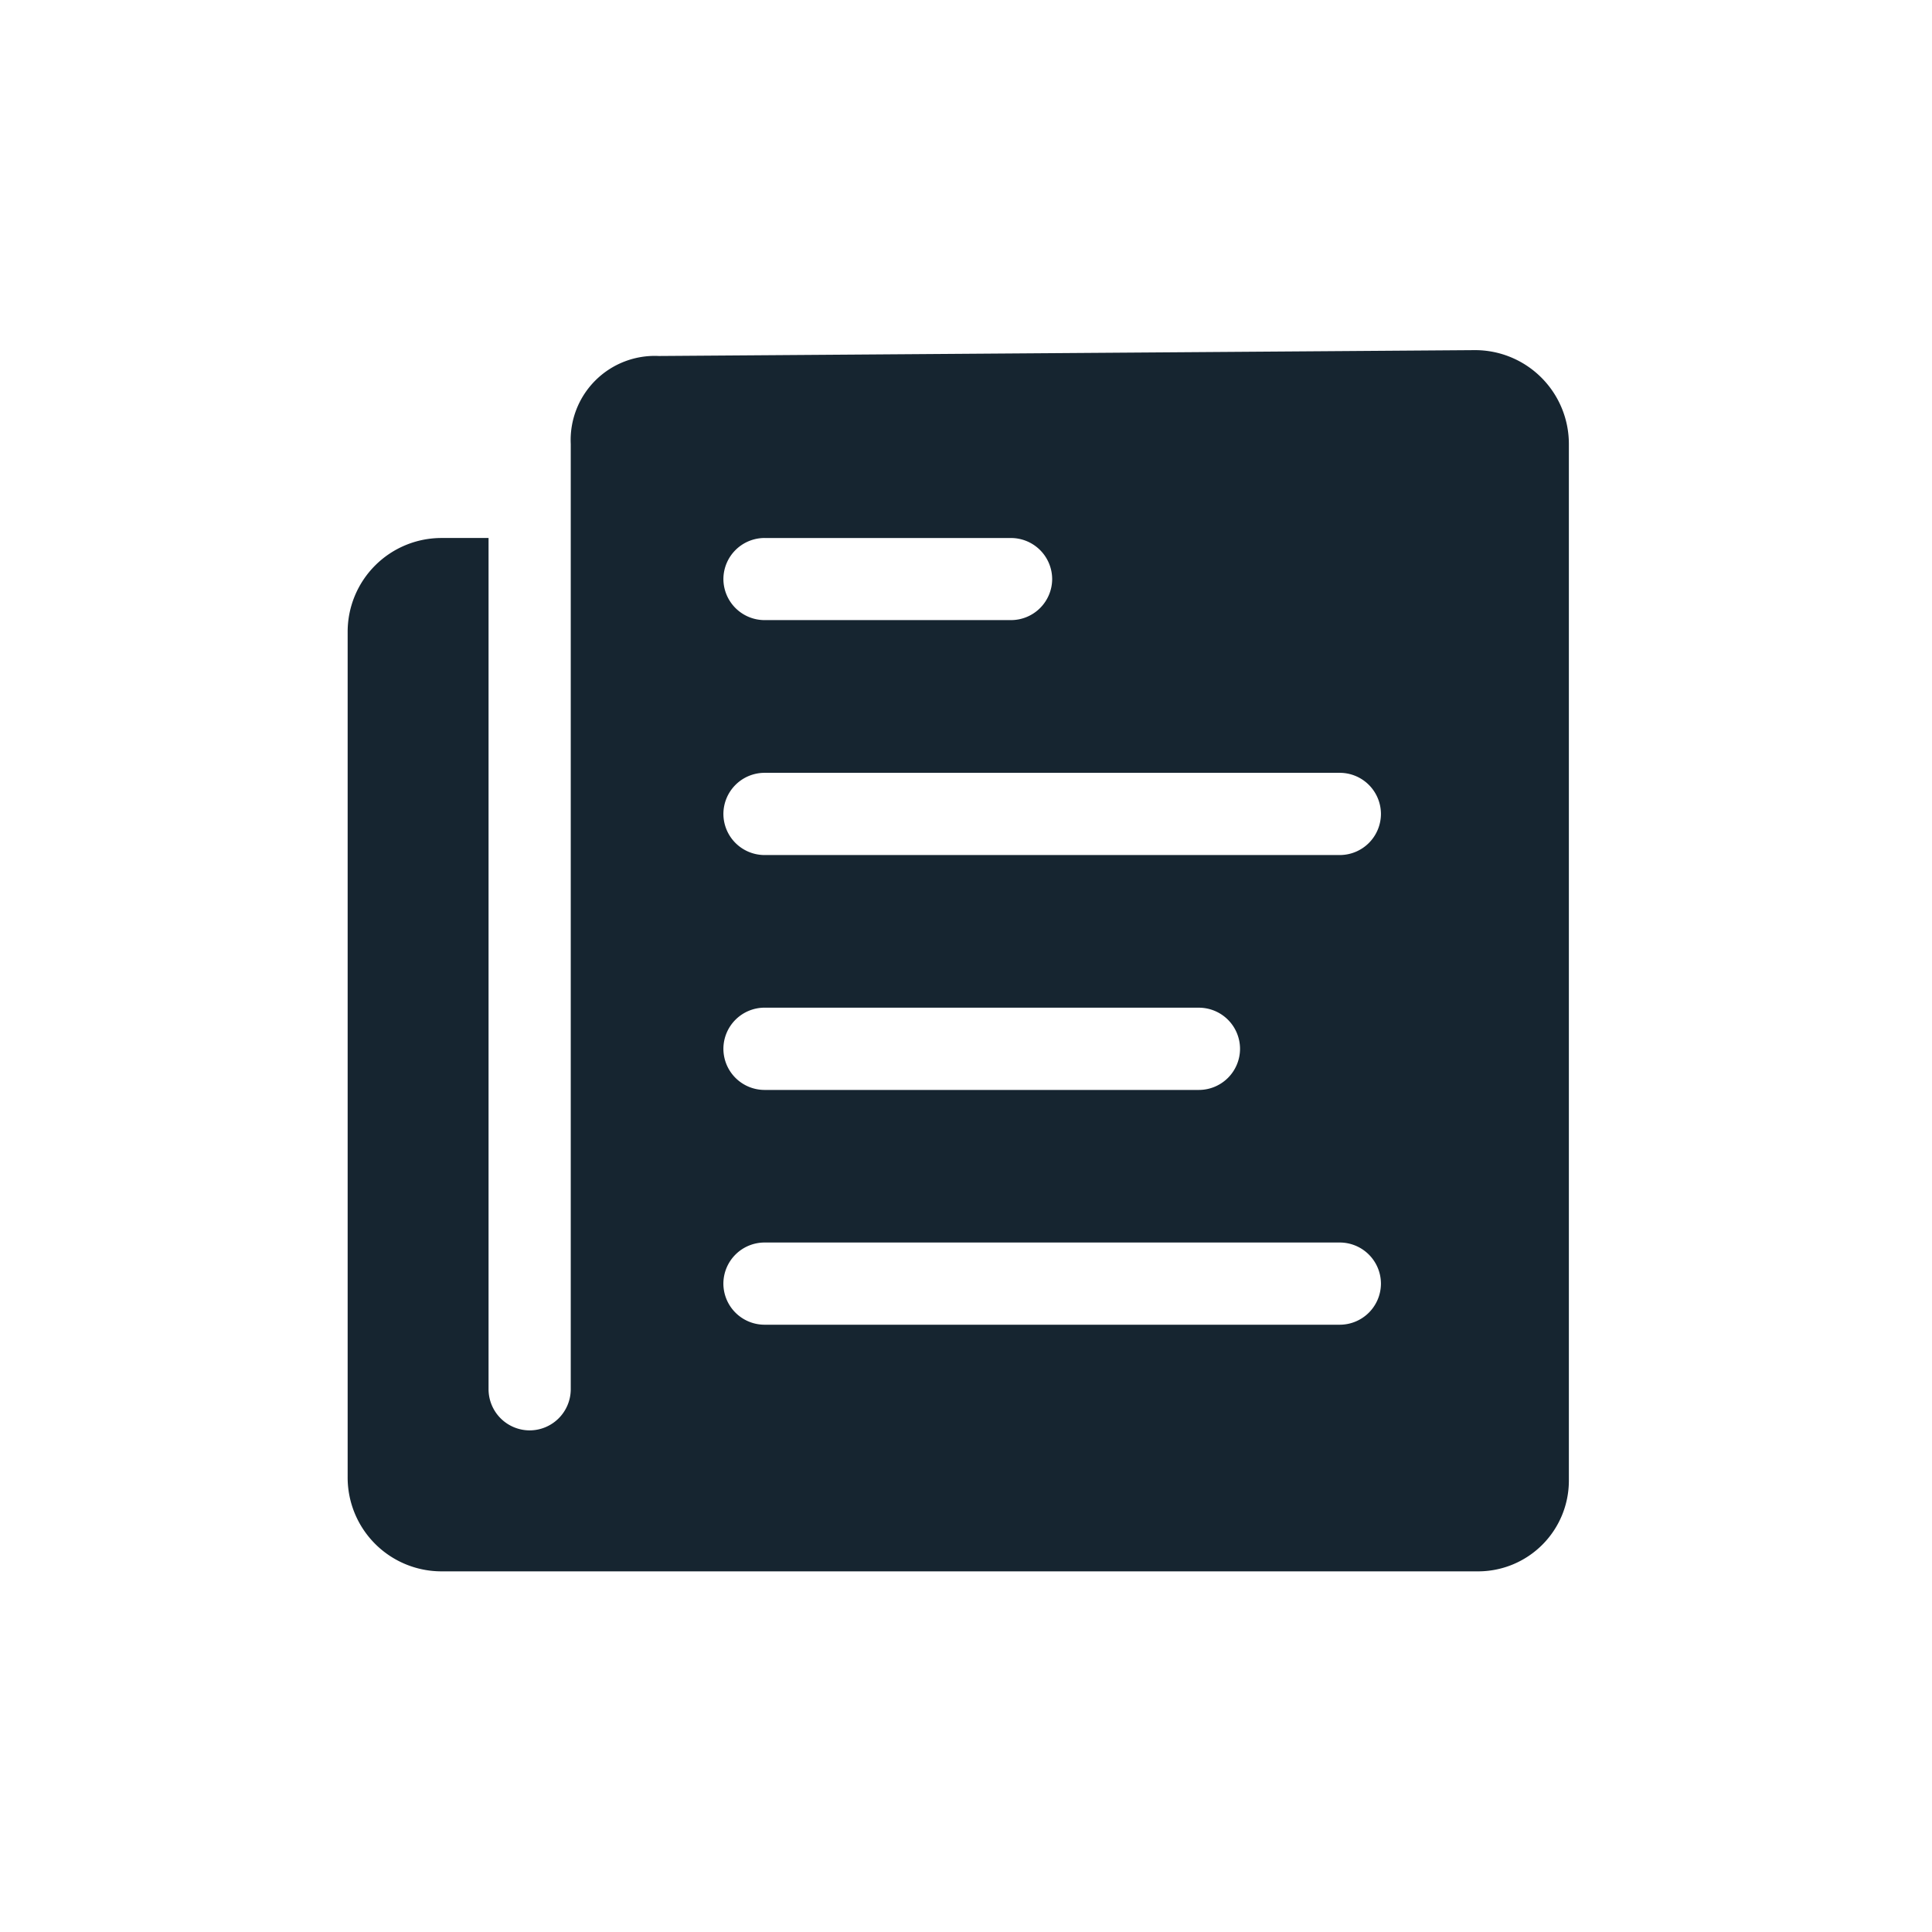
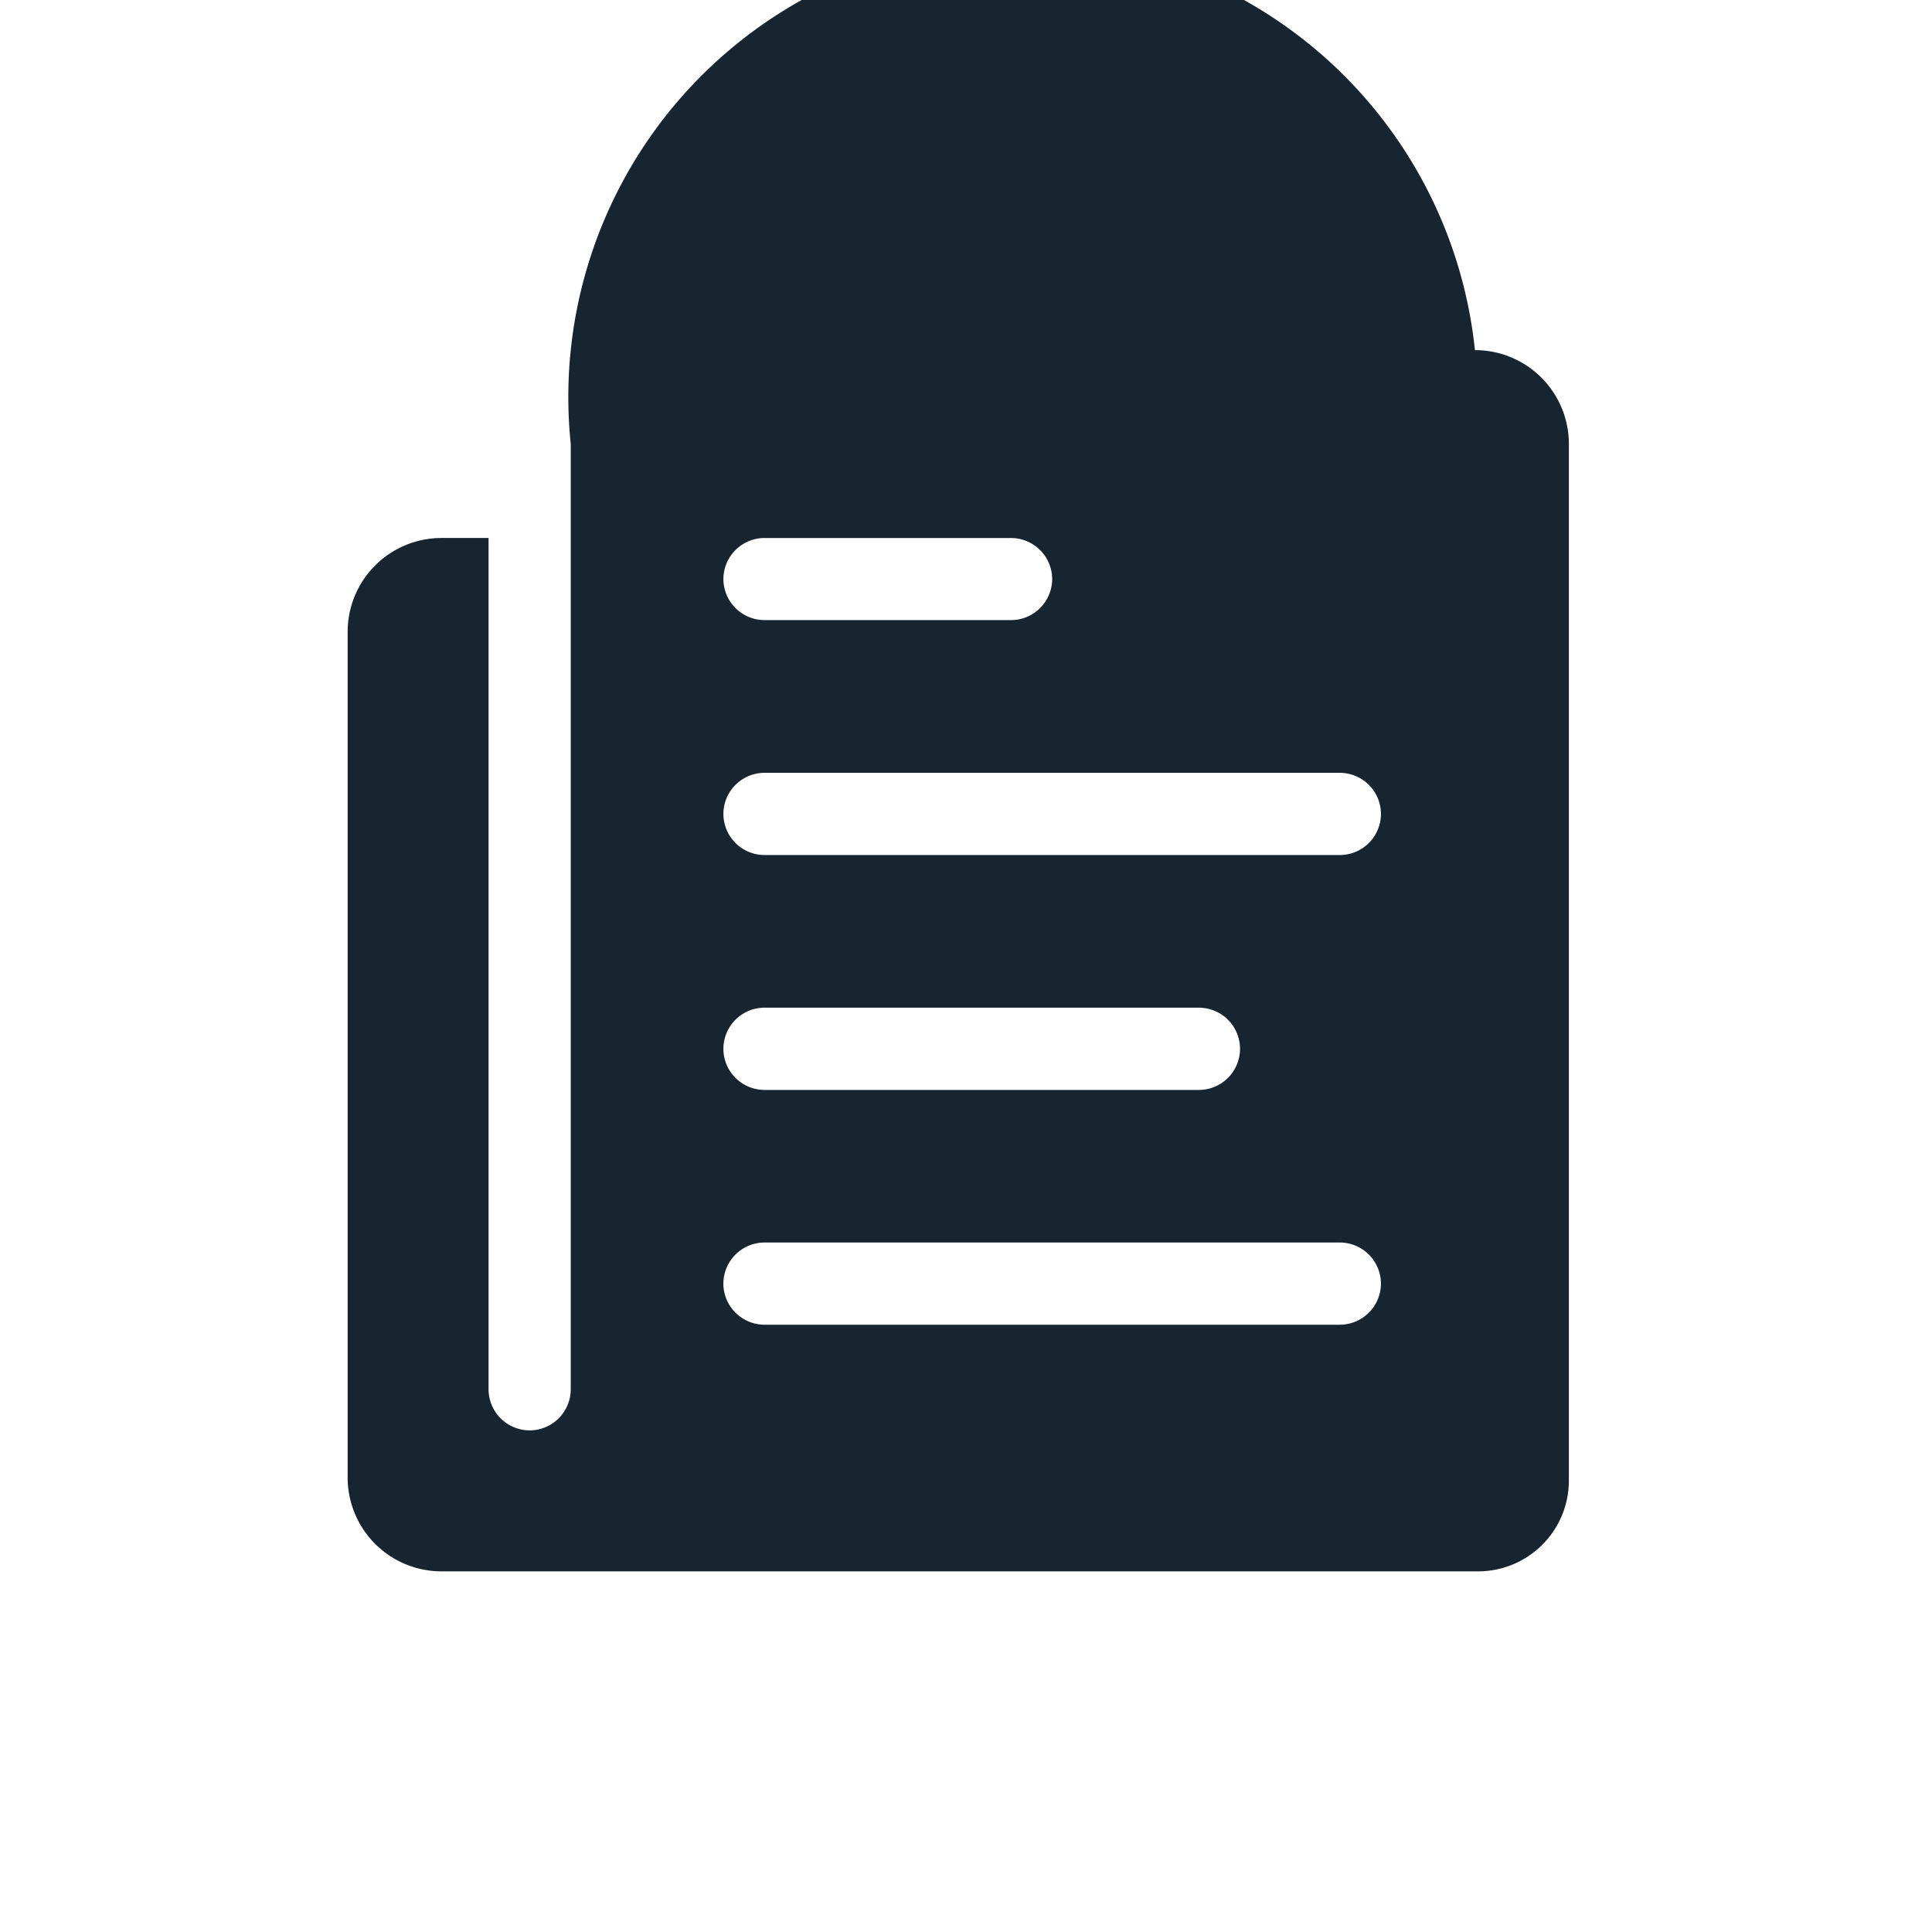
<svg xmlns="http://www.w3.org/2000/svg" width="88" height="88" viewBox="0 0 88 88">
  <g transform="translate(0 0)">
-     <circle cx="44" cy="44" r="44" transform="translate(0 0)" fill="#fff" opacity="0" />
-     <path d="M13.537,7.654V50.707a1.877,1.877,0,0,1-1.872,1.872h0a1.877,1.877,0,0,1-1.872-1.872V11.932H7.654a4.274,4.274,0,0,0-4.279,4.279V54.719A4.274,4.274,0,0,0,7.654,59H54.866A4.134,4.134,0,0,0,59,54.866V7.654a4.274,4.274,0,0,0-4.279-4.279l-37.171.267A3.832,3.832,0,0,0,13.537,7.654Zm8.825,4.279H33.593A1.877,1.877,0,0,1,35.465,13.8h0a1.877,1.877,0,0,1-1.872,1.872H22.361A1.877,1.877,0,0,1,20.49,13.8h0A1.877,1.877,0,0,1,22.361,11.932Zm0,21.393H42.15A1.877,1.877,0,0,1,44.022,35.2h0a1.877,1.877,0,0,1-1.872,1.872H22.361A1.877,1.877,0,0,1,20.49,35.2h0A1.877,1.877,0,0,1,22.361,33.325Zm26.207,14.44H22.361a1.877,1.877,0,0,1-1.872-1.872h0a1.877,1.877,0,0,1,1.872-1.872H48.568a1.877,1.877,0,0,1,1.872,1.872h0A1.877,1.877,0,0,1,48.568,47.766Zm0-21.393H22.361A1.877,1.877,0,0,1,20.49,24.5h0a1.877,1.877,0,0,1,1.872-1.872H48.568A1.877,1.877,0,0,1,50.44,24.5h0A1.877,1.877,0,0,1,48.568,26.373Z" transform="translate(12.46 12.573)" fill="#162530" />
+     <path d="M13.537,7.654V50.707a1.877,1.877,0,0,1-1.872,1.872h0a1.877,1.877,0,0,1-1.872-1.872V11.932H7.654a4.274,4.274,0,0,0-4.279,4.279V54.719A4.274,4.274,0,0,0,7.654,59H54.866A4.134,4.134,0,0,0,59,54.866V7.654a4.274,4.274,0,0,0-4.279-4.279A3.832,3.832,0,0,0,13.537,7.654Zm8.825,4.279H33.593A1.877,1.877,0,0,1,35.465,13.8h0a1.877,1.877,0,0,1-1.872,1.872H22.361A1.877,1.877,0,0,1,20.49,13.8h0A1.877,1.877,0,0,1,22.361,11.932Zm0,21.393H42.15A1.877,1.877,0,0,1,44.022,35.2h0a1.877,1.877,0,0,1-1.872,1.872H22.361A1.877,1.877,0,0,1,20.49,35.2h0A1.877,1.877,0,0,1,22.361,33.325Zm26.207,14.44H22.361a1.877,1.877,0,0,1-1.872-1.872h0a1.877,1.877,0,0,1,1.872-1.872H48.568a1.877,1.877,0,0,1,1.872,1.872h0A1.877,1.877,0,0,1,48.568,47.766Zm0-21.393H22.361A1.877,1.877,0,0,1,20.49,24.5h0a1.877,1.877,0,0,1,1.872-1.872H48.568A1.877,1.877,0,0,1,50.44,24.5h0A1.877,1.877,0,0,1,48.568,26.373Z" transform="translate(12.46 12.573)" fill="#162530" />
  </g>
</svg>